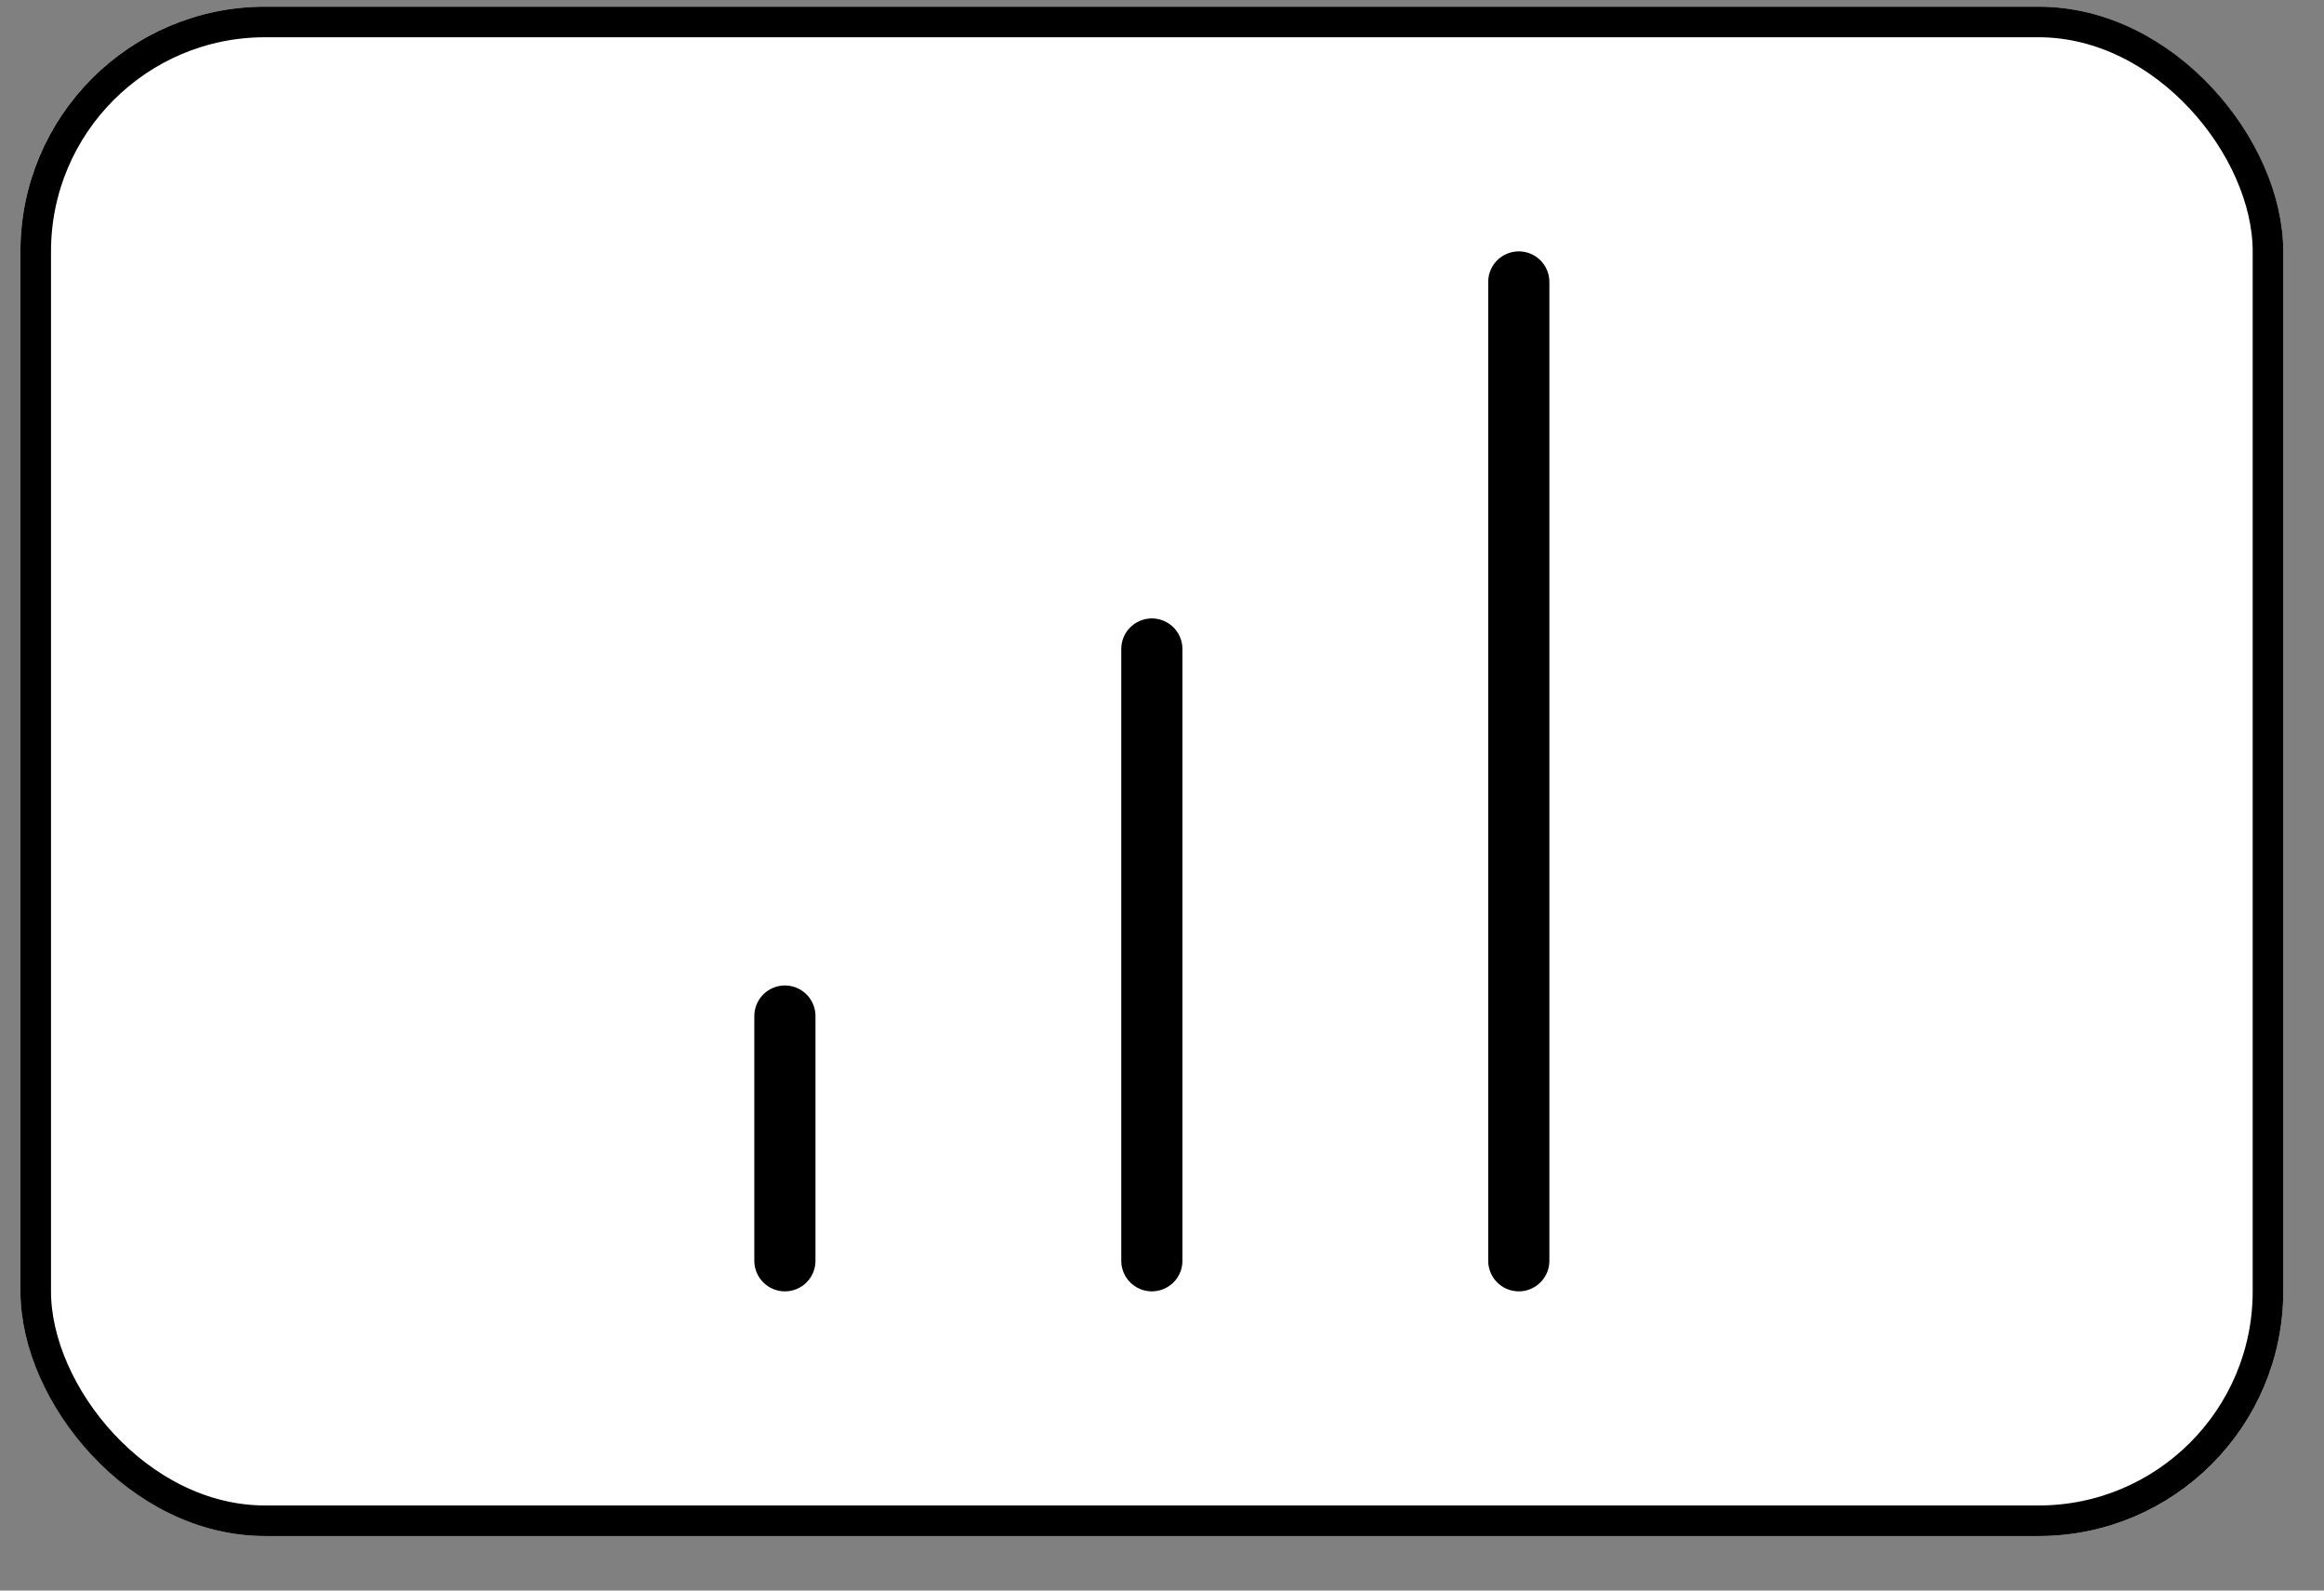
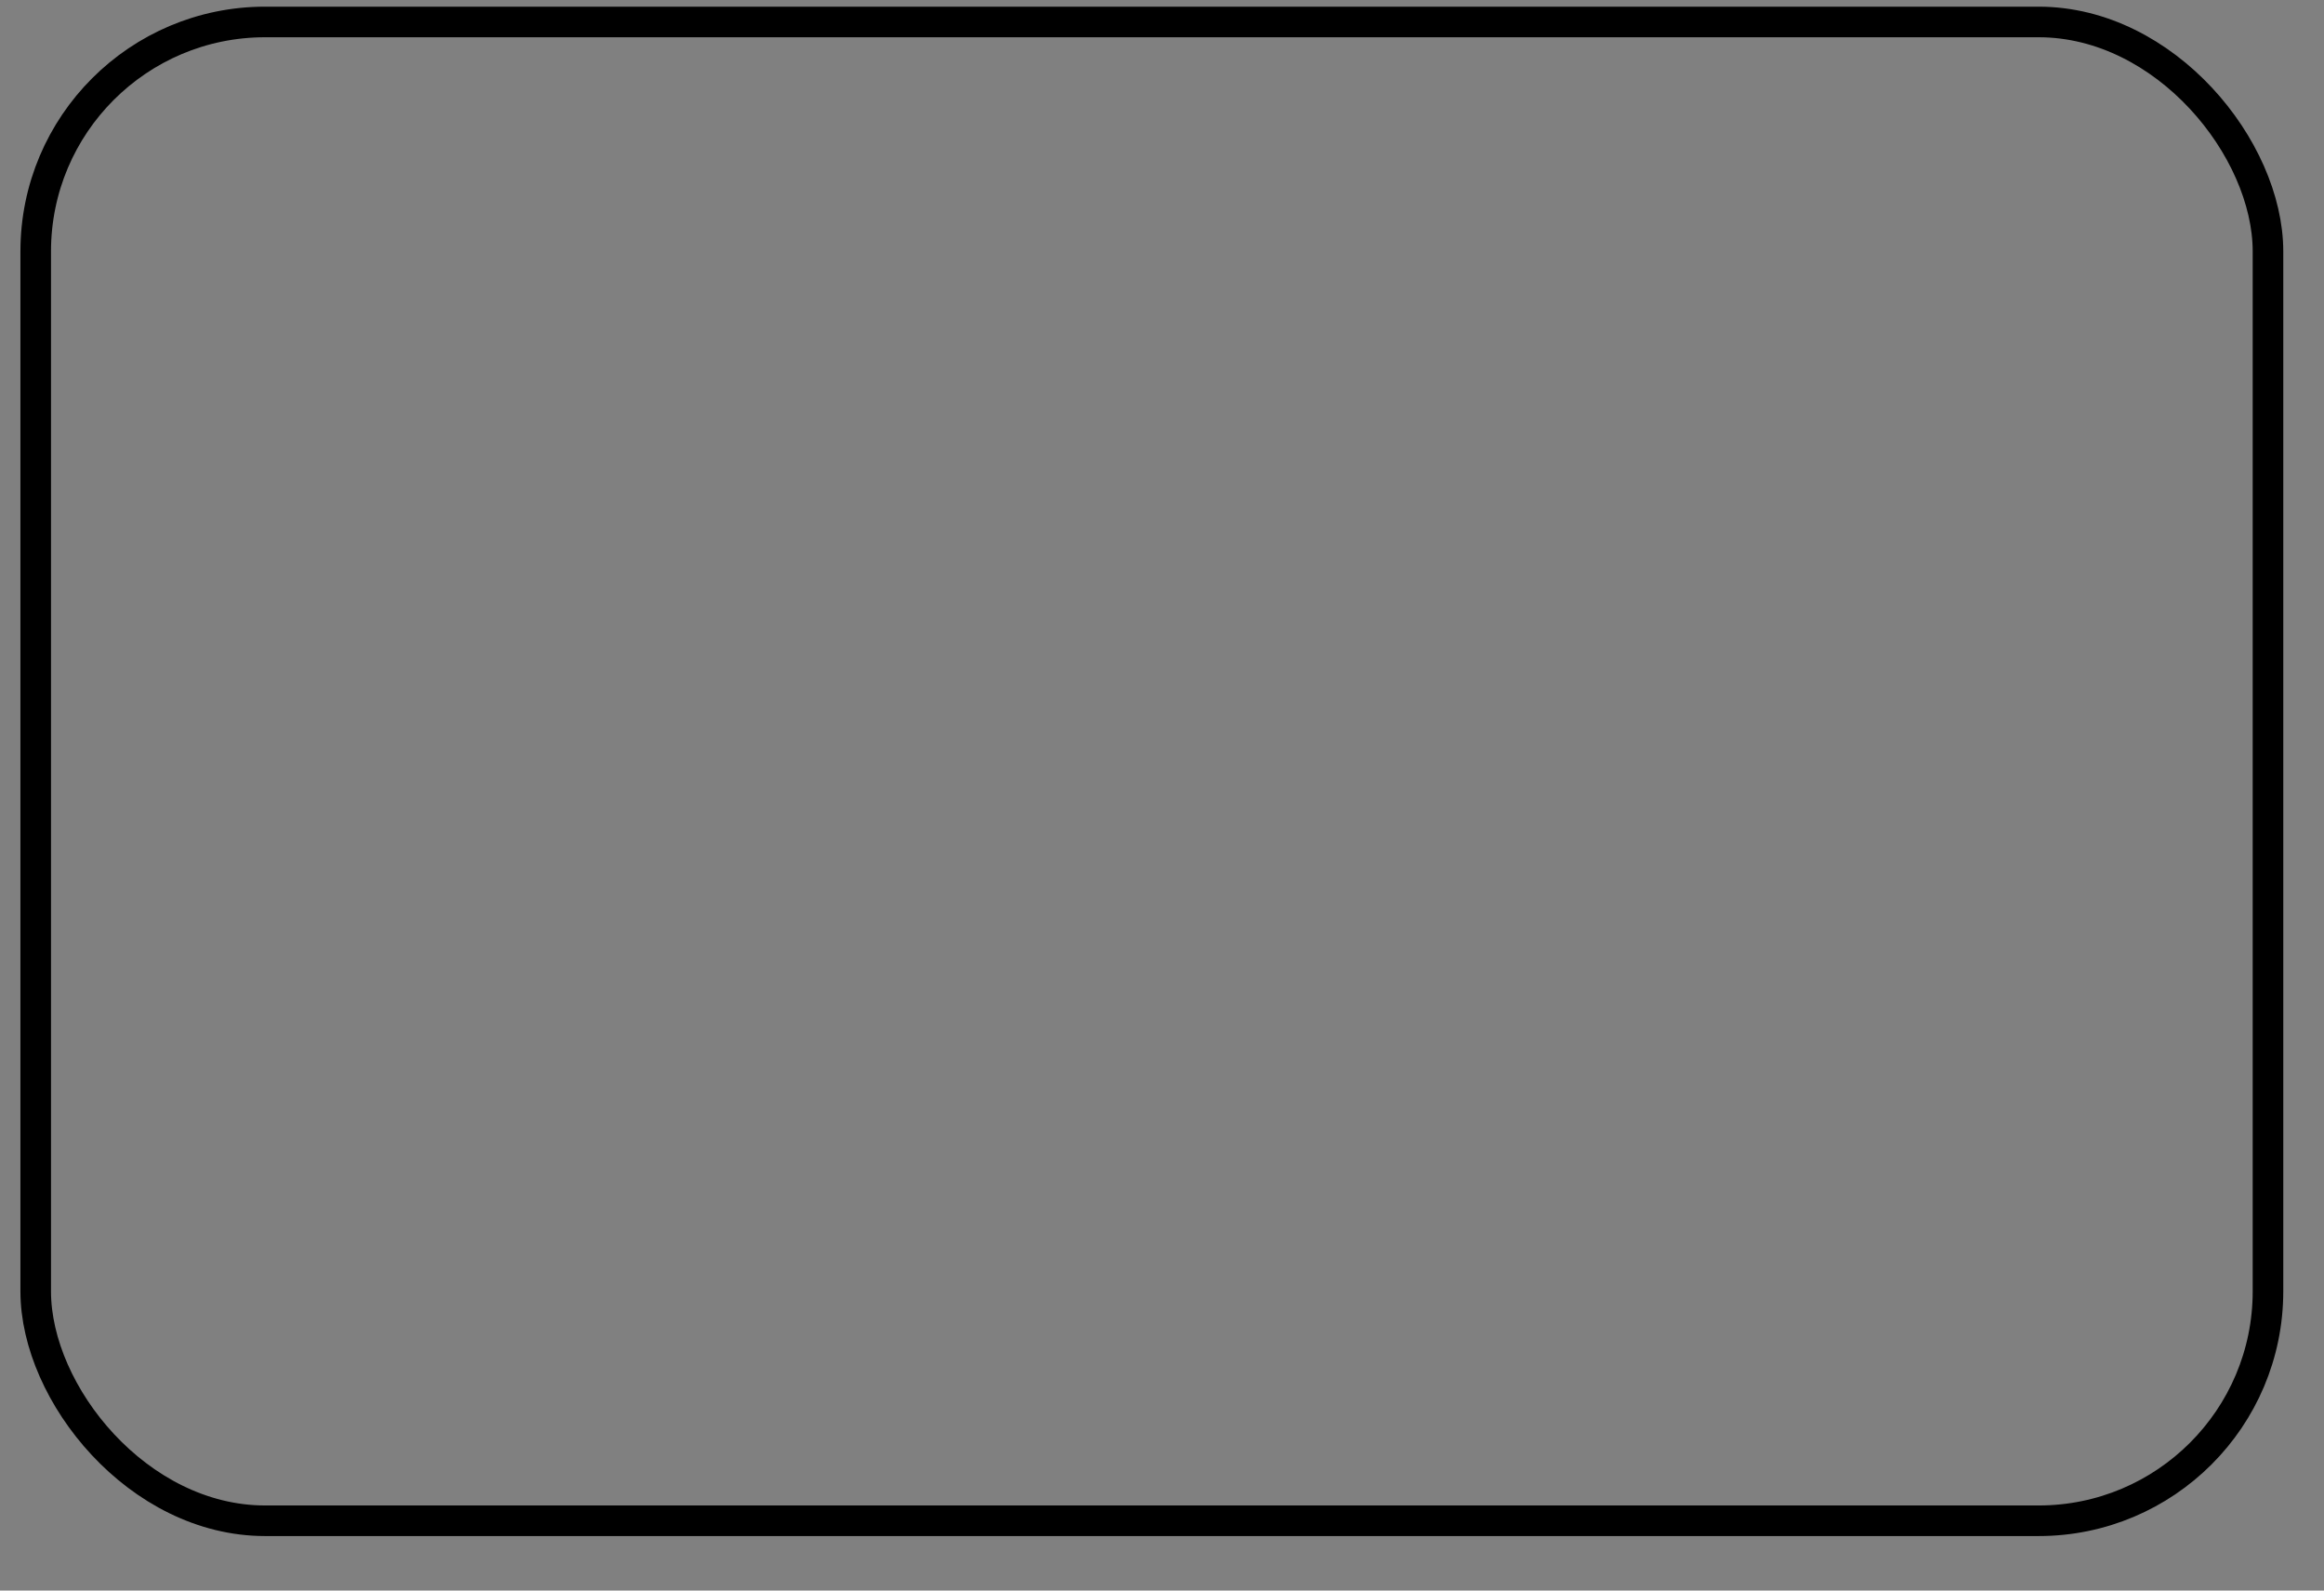
<svg xmlns="http://www.w3.org/2000/svg" width="38" height="26" viewBox="0 0 38 26" fill="none">
  <rect x="0" y="0" width="38" height="26" fill="#808080" stroke="none" />
  <g clip-path="url(#clip0_2959_953)">
    <rect x="0.334" y="0.109" width="37" height="25" rx="4" fill="white" />
-     <path d="M18.834 20.609V10.609" stroke="black" stroke-linecap="round" stroke-linejoin="round" />
-     <path d="M24.834 20.609V4.609" stroke="black" stroke-linecap="round" stroke-linejoin="round" />
-     <path d="M12.834 20.609V16.609" stroke="black" stroke-linecap="round" stroke-linejoin="round" />
  </g>
  <rect x="0.584" y="0.359" width="36.5" height="24.5" rx="3.75" stroke="black" stroke-width="0.5" />
  <defs>
    <clipPath id="clip0_2959_953">
-       <rect x="0.334" y="0.109" width="37" height="25" rx="4" fill="white" />
-     </clipPath>
+       </clipPath>
  </defs>
</svg>